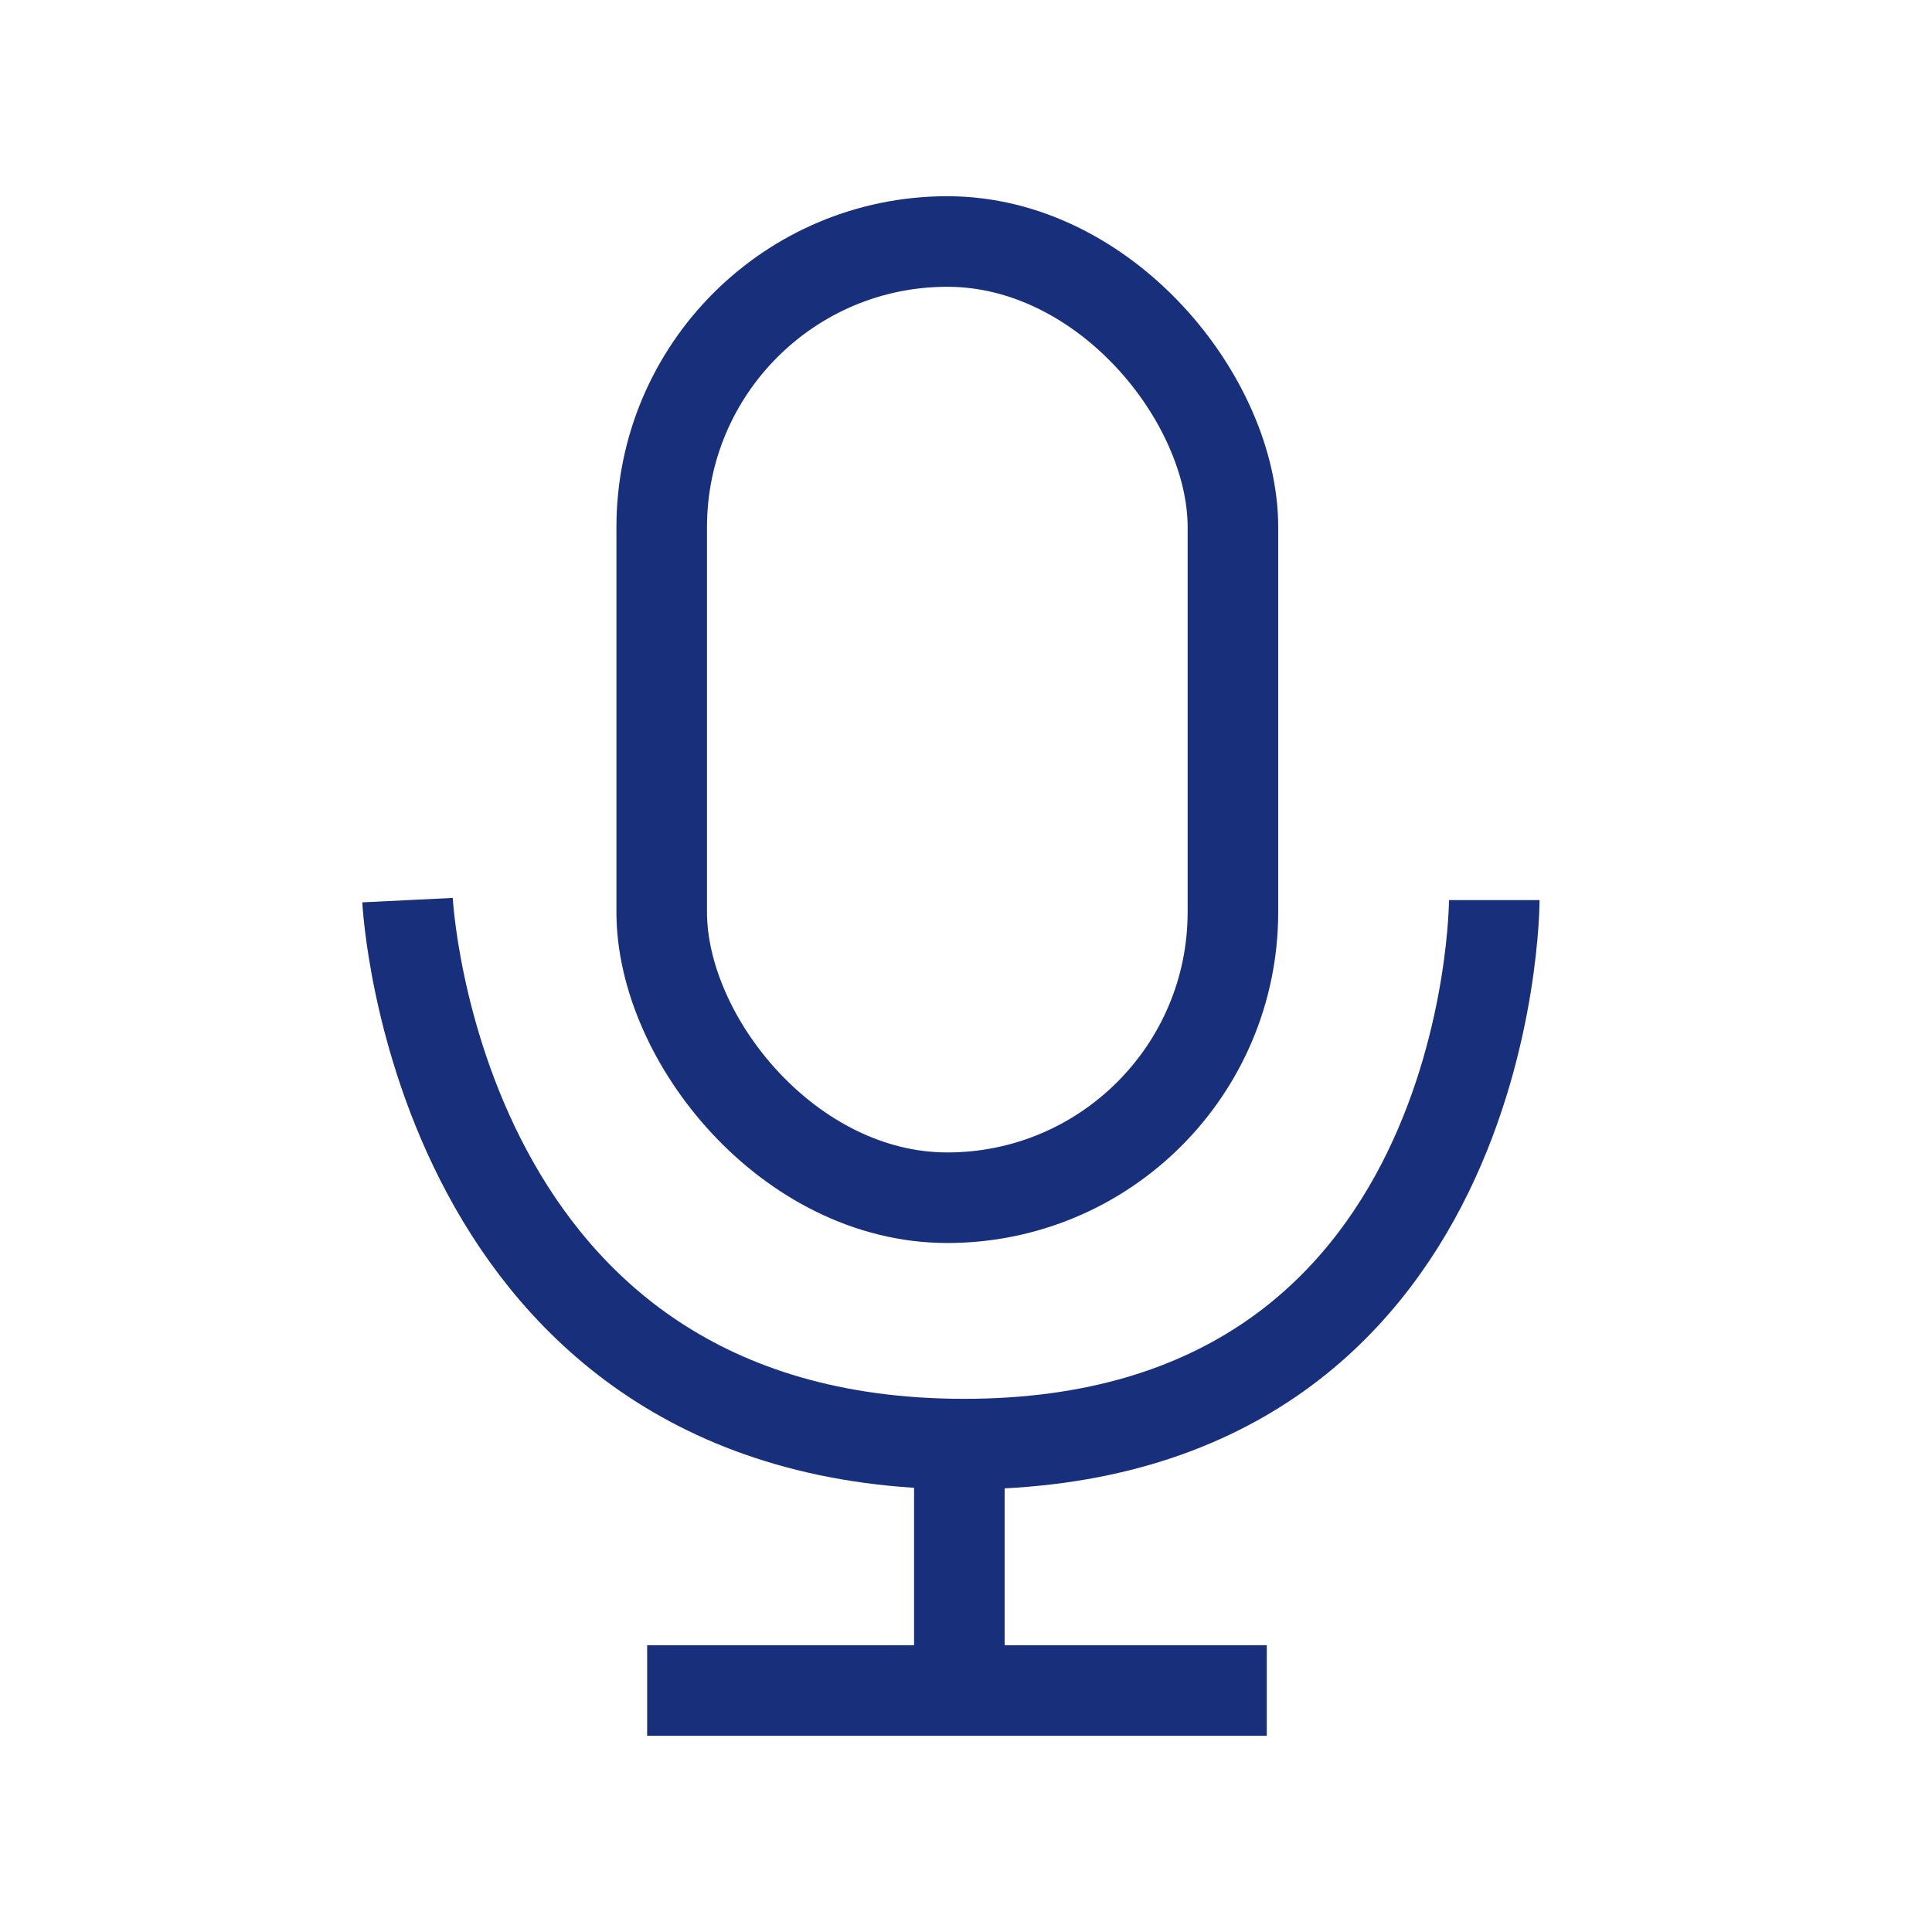
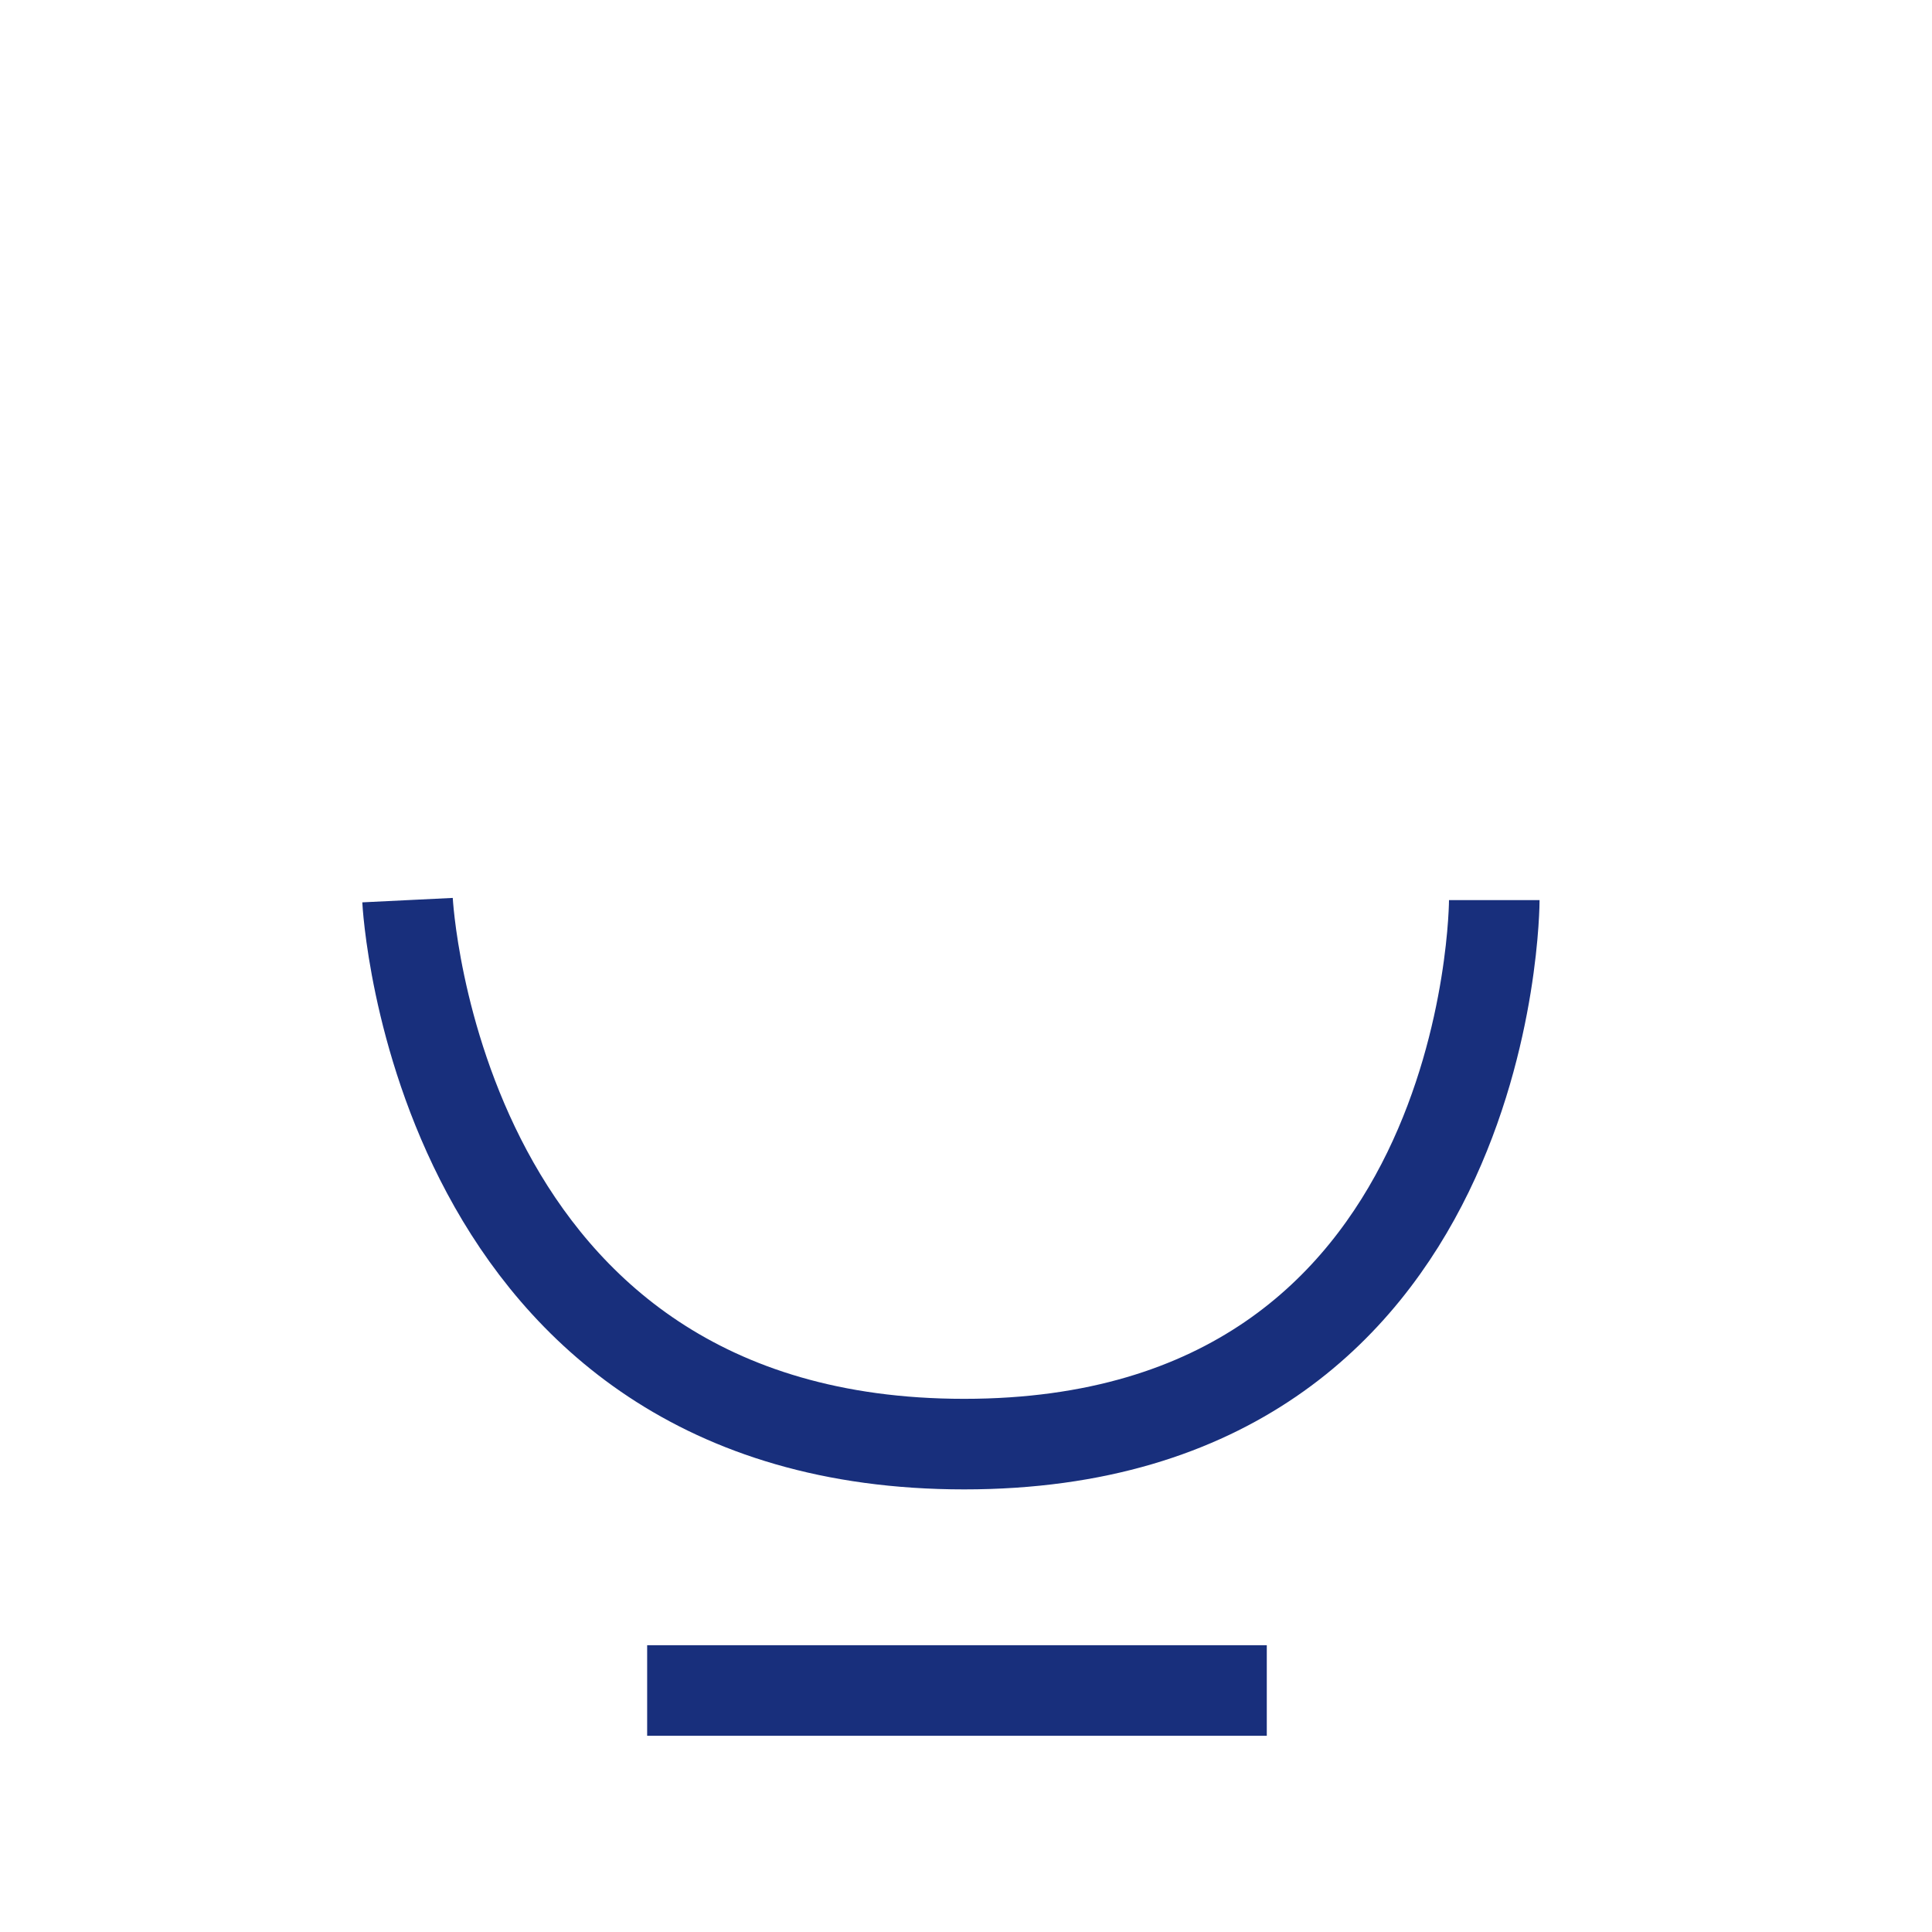
<svg xmlns="http://www.w3.org/2000/svg" width="32" height="32" viewBox="0 0 32 32" fill="none">
  <path d="M6.75 14.909C6.75 14.909 7.191 23.919 15.97 23.919C24.75 23.919 24.75 14.909 24.75 14.909" stroke="#182F7C" stroke-width="1.5" />
-   <rect x="10.96" y="4" width="9.461" height="15.838" rx="4.731" stroke="#182F7C" stroke-width="1.5" />
-   <path d="M15.89 24.04V28" stroke="#182F7C" stroke-width="1.5" />
  <path d="M10.719 28H20.982" stroke="#182F7C" stroke-width="1.5" />
</svg>